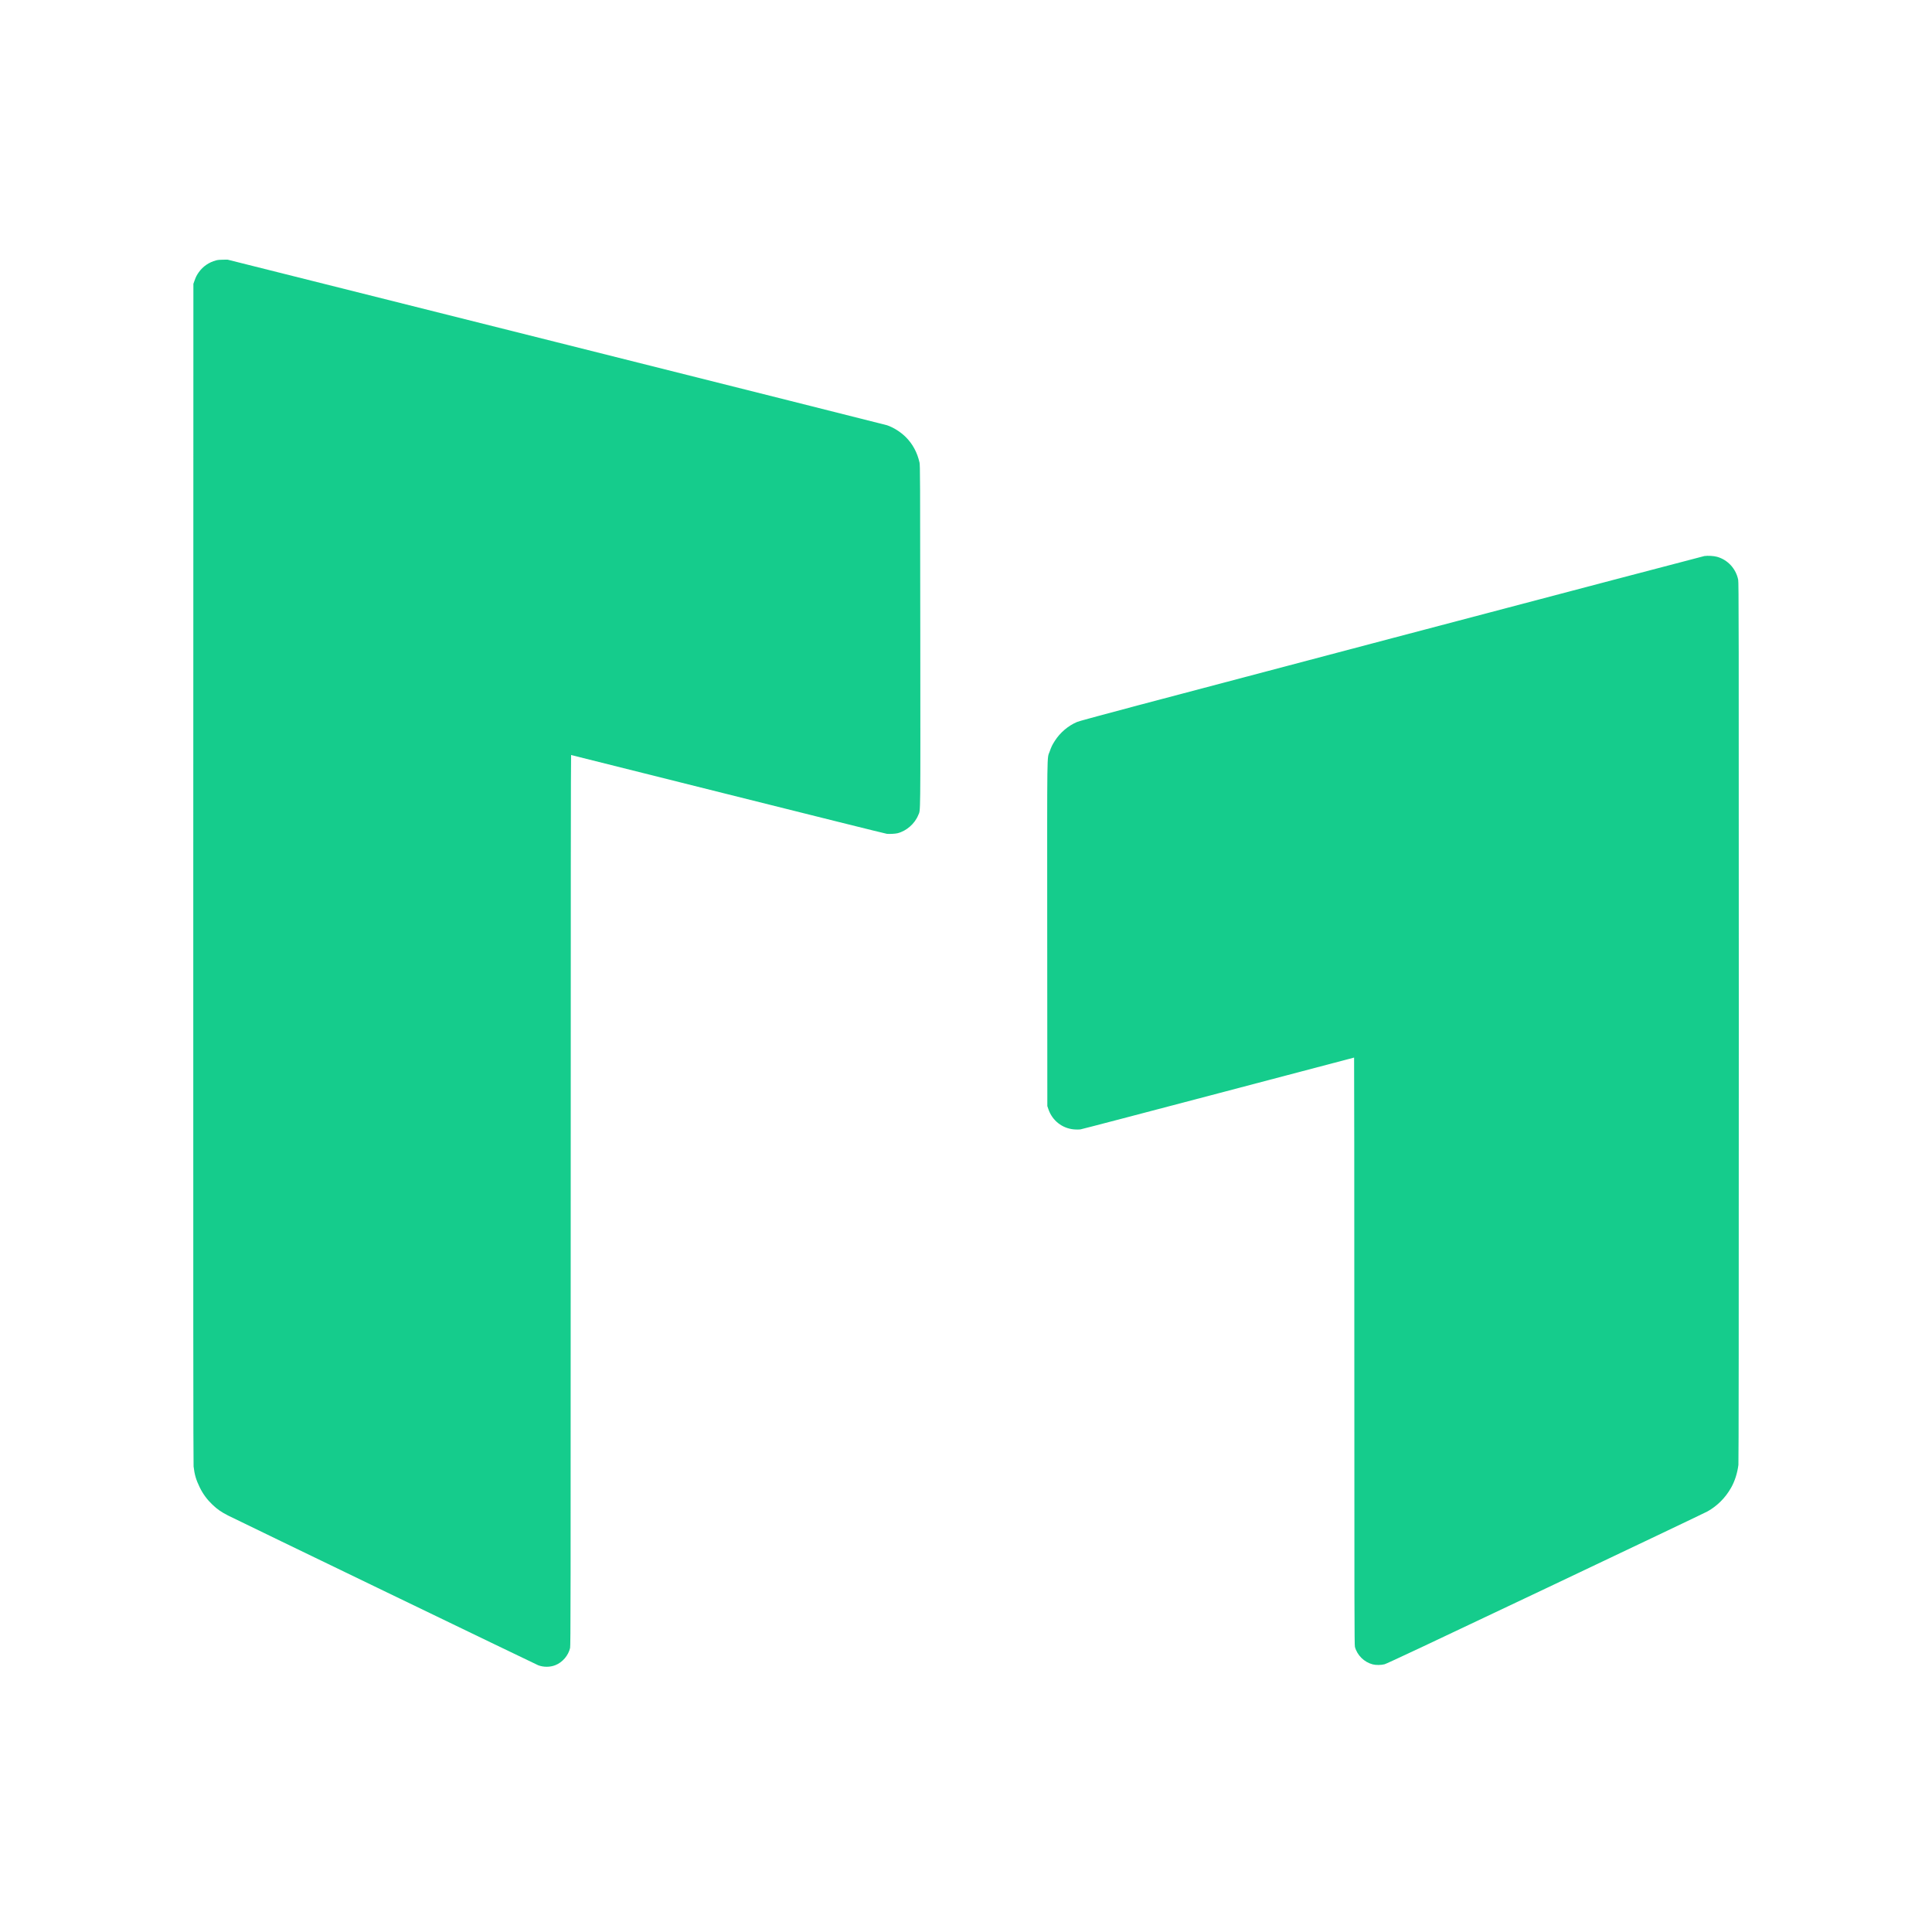
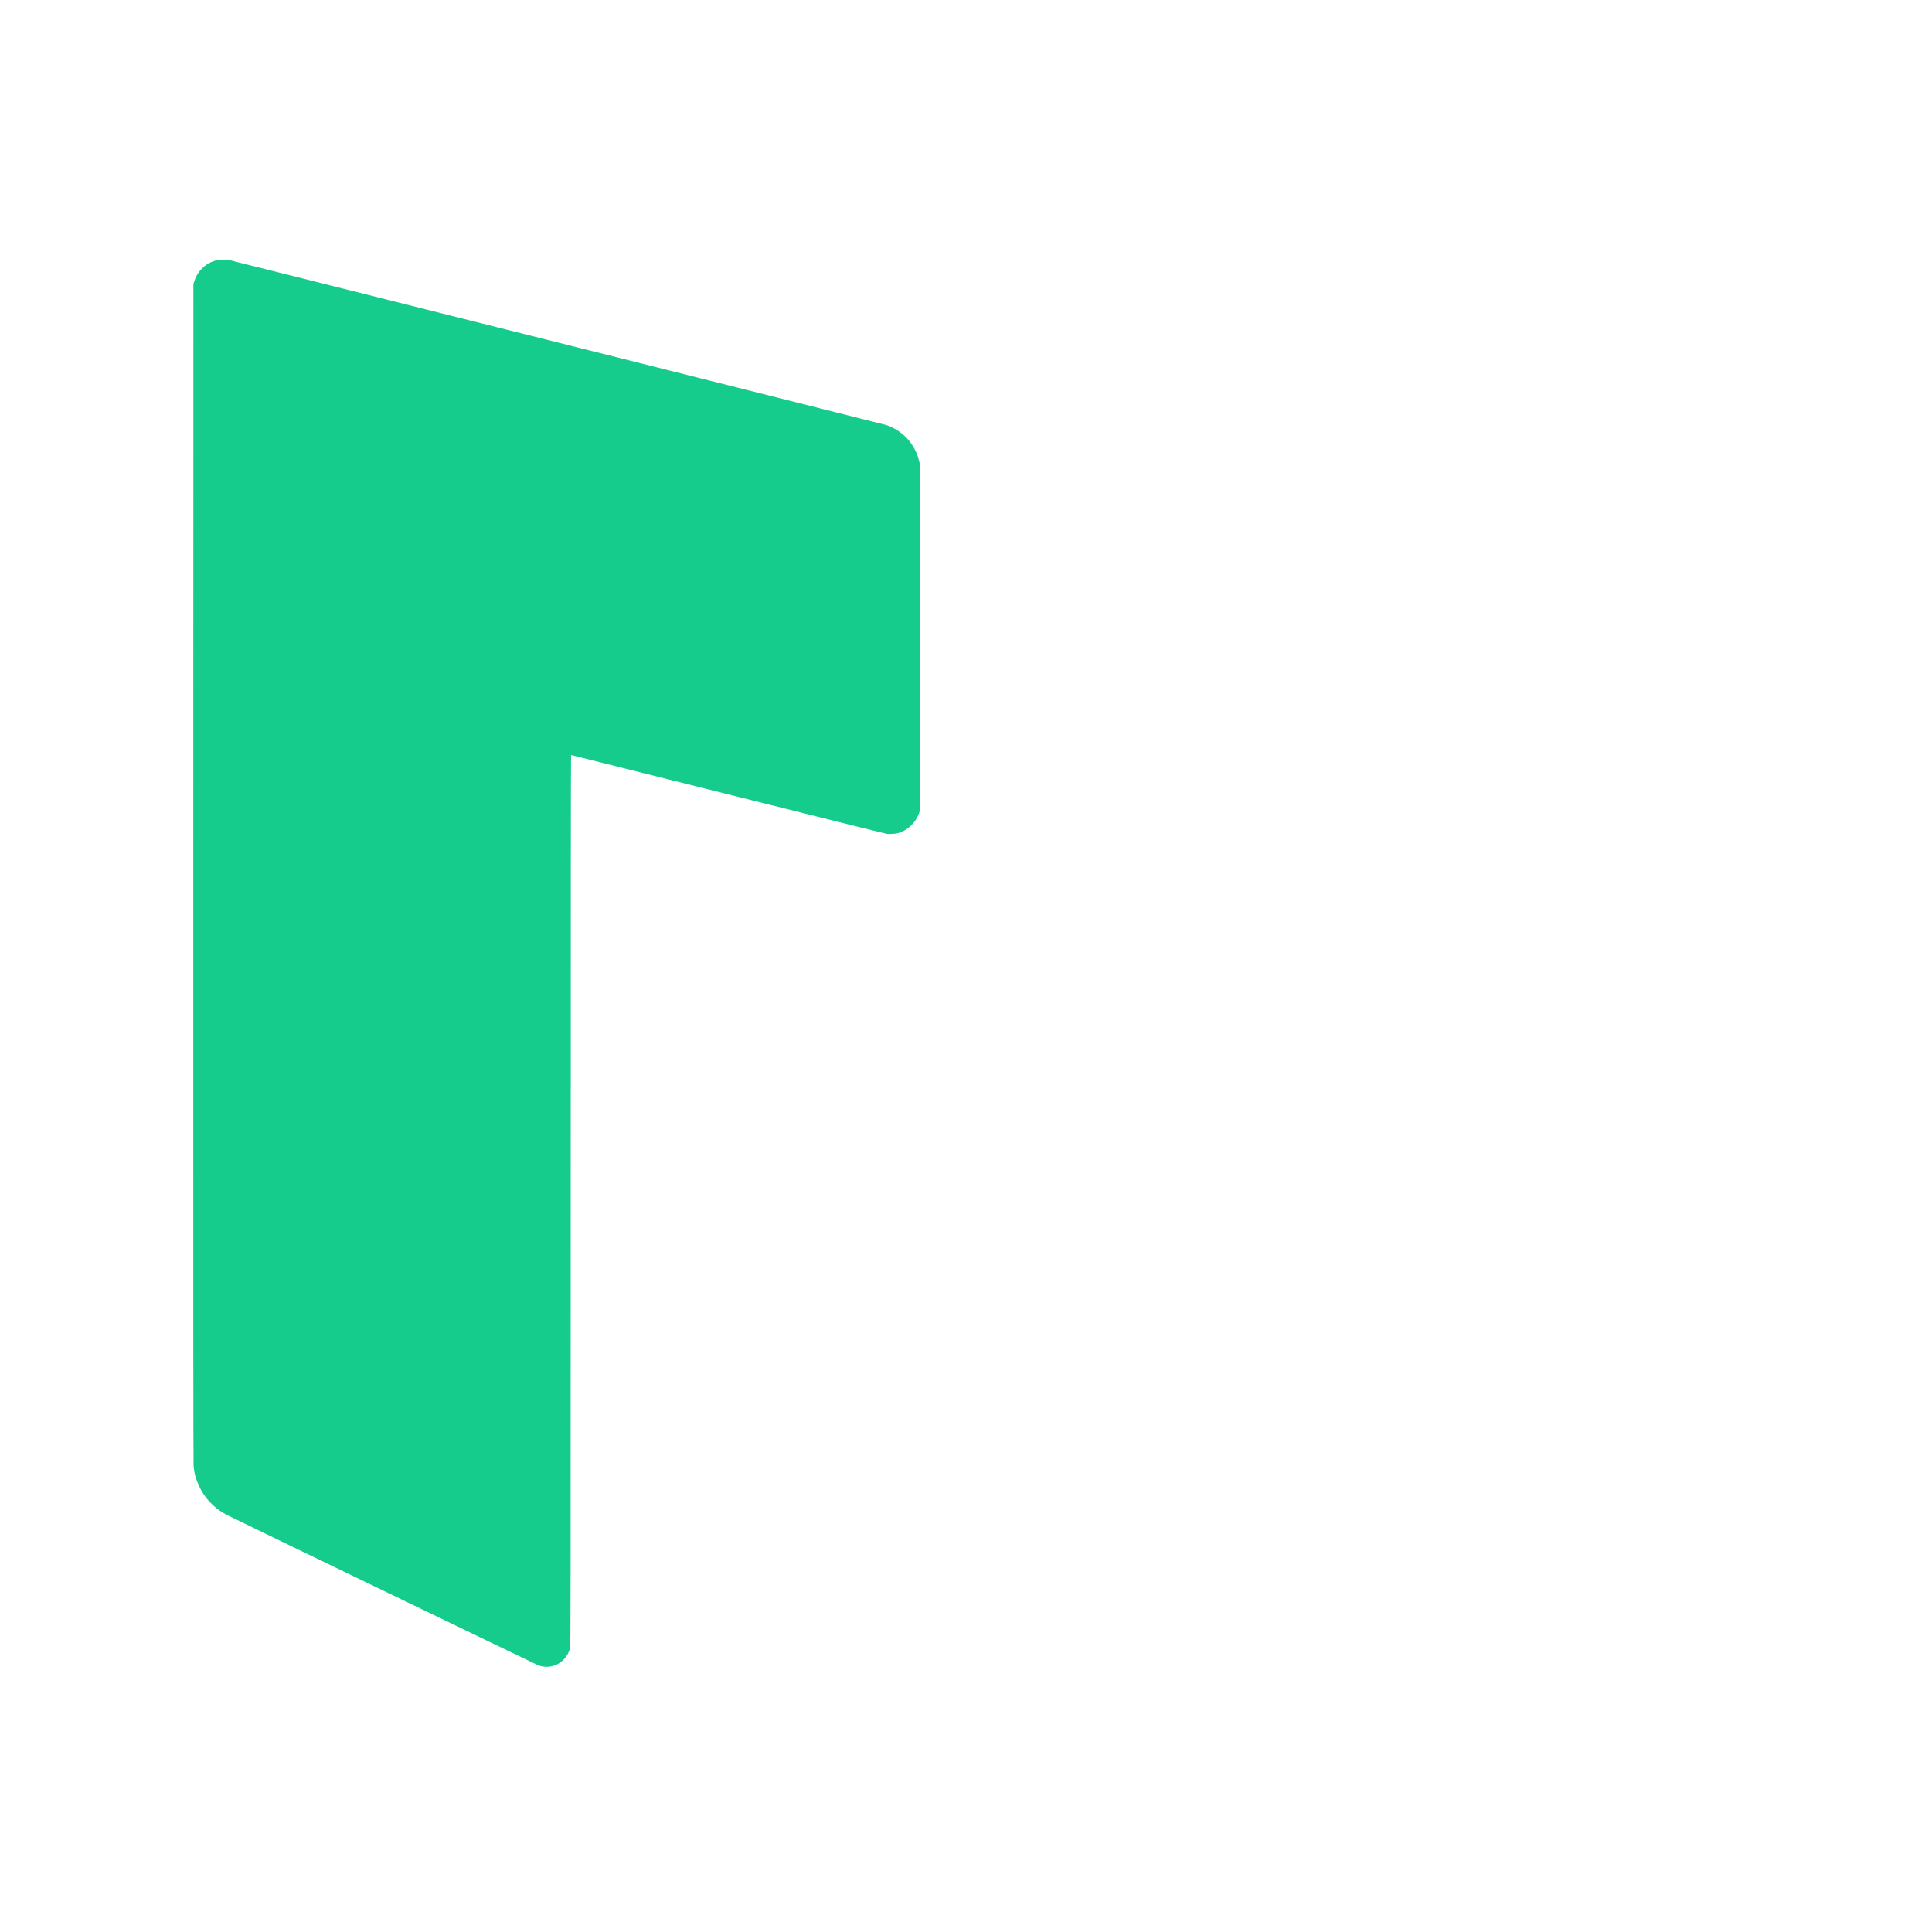
<svg xmlns="http://www.w3.org/2000/svg" version="1.0" width="5000pt" height="5000pt" viewBox="0 0 5000 5000" preserveAspectRatio="xMidYMid meet">
  <g transform="translate(0,5000) scale(0.1,-0.1)" fill="#15cc8c" stroke="none">
    <path d="M5590 43261 c-186 -51 -336 -154 -445 -306 -53 -75 -77 -122 -112 -222 l-28 -78 -3 -15255 c-2 -10831 0 -15282 8 -15350 24 -213 65 -351 160 -545 84 -171 188 -312 327 -445 121 -117 238 -197 408 -283 332 -166 7968 -3852 8024 -3874 139 -52 304 -52 442 2 186 73 337 249 383 445 14 58 16 1285 16 11588 0 7804 3 11522 10 11522 6 0 1832 -457 4058 -1016 2226 -558 4076 -1019 4112 -1023 64 -8 216 0 275 14 234 58 450 247 540 472 60 148 56 -199 52 4633 -3 4116 -4 4420 -20 4490 -59 261 -177 479 -353 656 -135 135 -321 252 -489 309 -27 9 -3878 977 -8557 2151 l-8507 2134 -118 -1 c-80 0 -139 -6 -183 -18z" />
-     <path d="M44110 35610 c-30 -5 -3672 -963 -8092 -2129 -6756 -1782 -8055 -2127 -8145 -2166 -229 -97 -437 -274 -575 -490 -63 -97 -91 -155 -132 -273 -72 -208 -66 220 -64 -4722 l3 -4455 27 -80 c101 -296 358 -498 666 -524 55 -5 125 -5 162 0 36 5 1643 426 3571 934 1929 509 3510 925 3513 925 3 0 6 -3419 6 -7597 0 -6633 2 -7605 15 -7653 58 -218 241 -398 461 -454 85 -22 214 -20 306 3 56 14 1183 544 4170 1961 2251 1068 4136 1965 4188 1995 254 143 462 351 609 610 97 170 164 380 191 595 7 58 10 3621 10 11458 0 10323 -1 11380 -16 11449 -59 287 -269 515 -546 593 -83 24 -245 33 -328 20z" />
  </g>
</svg>